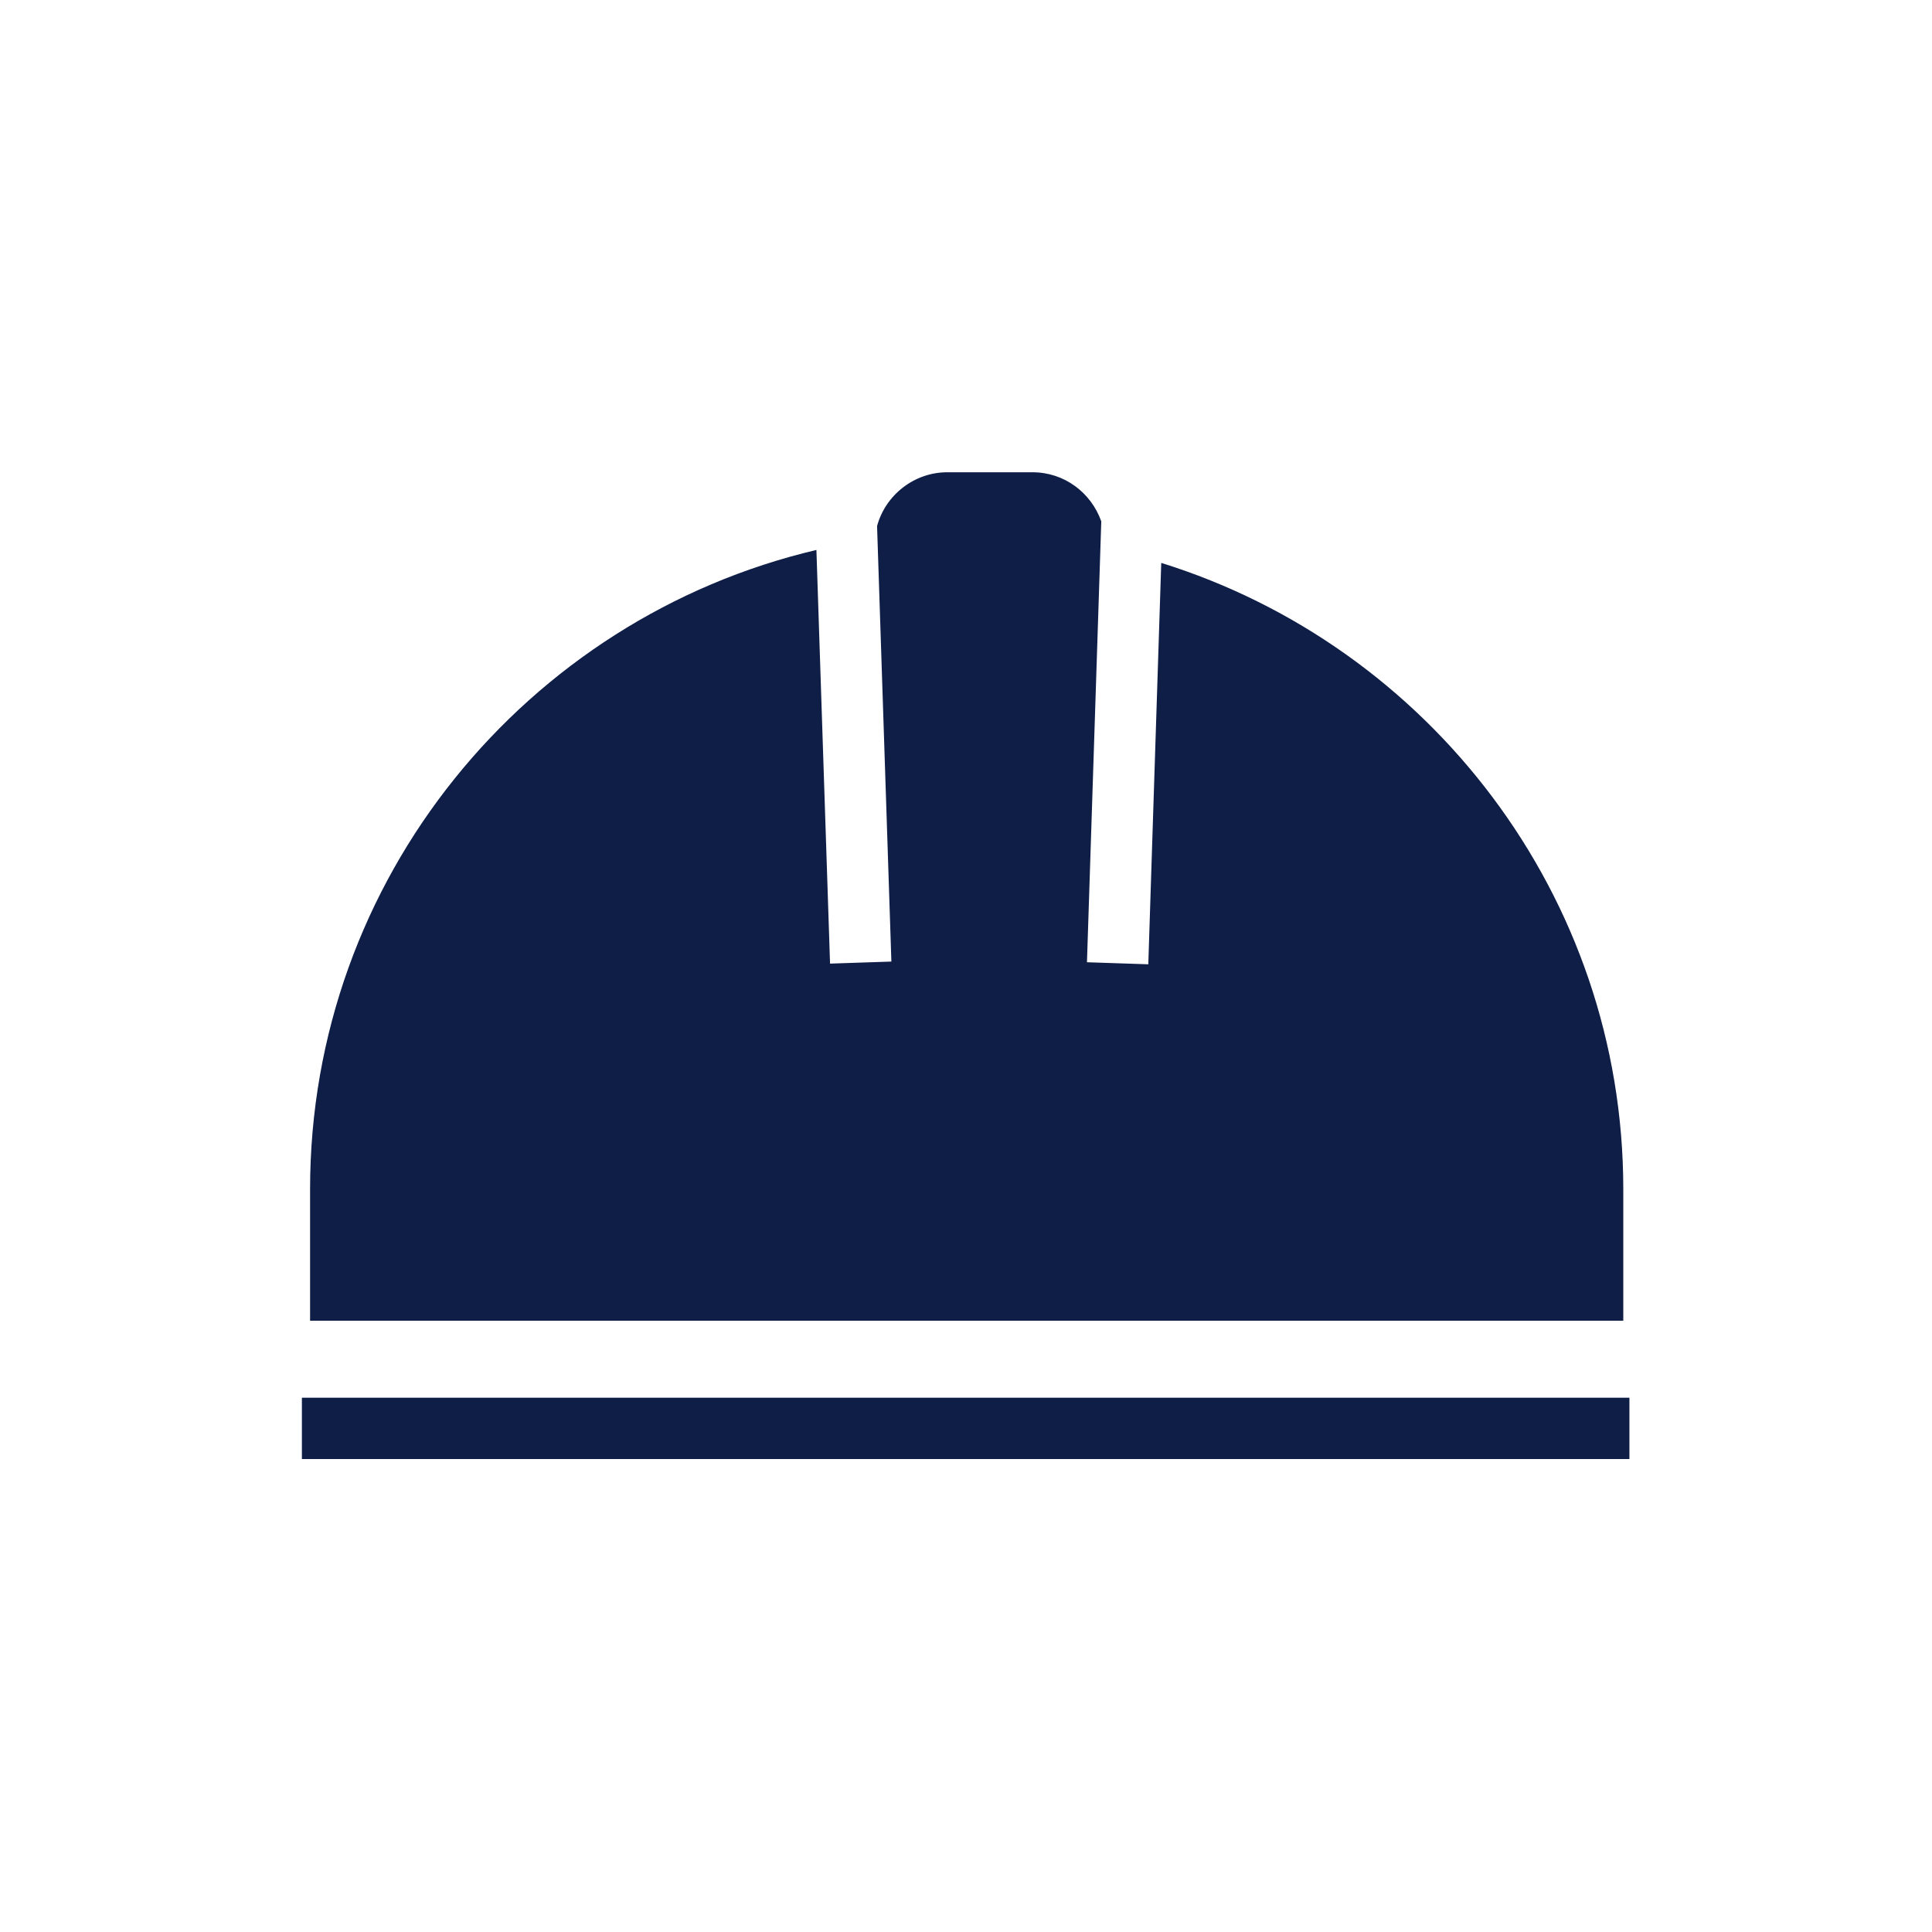
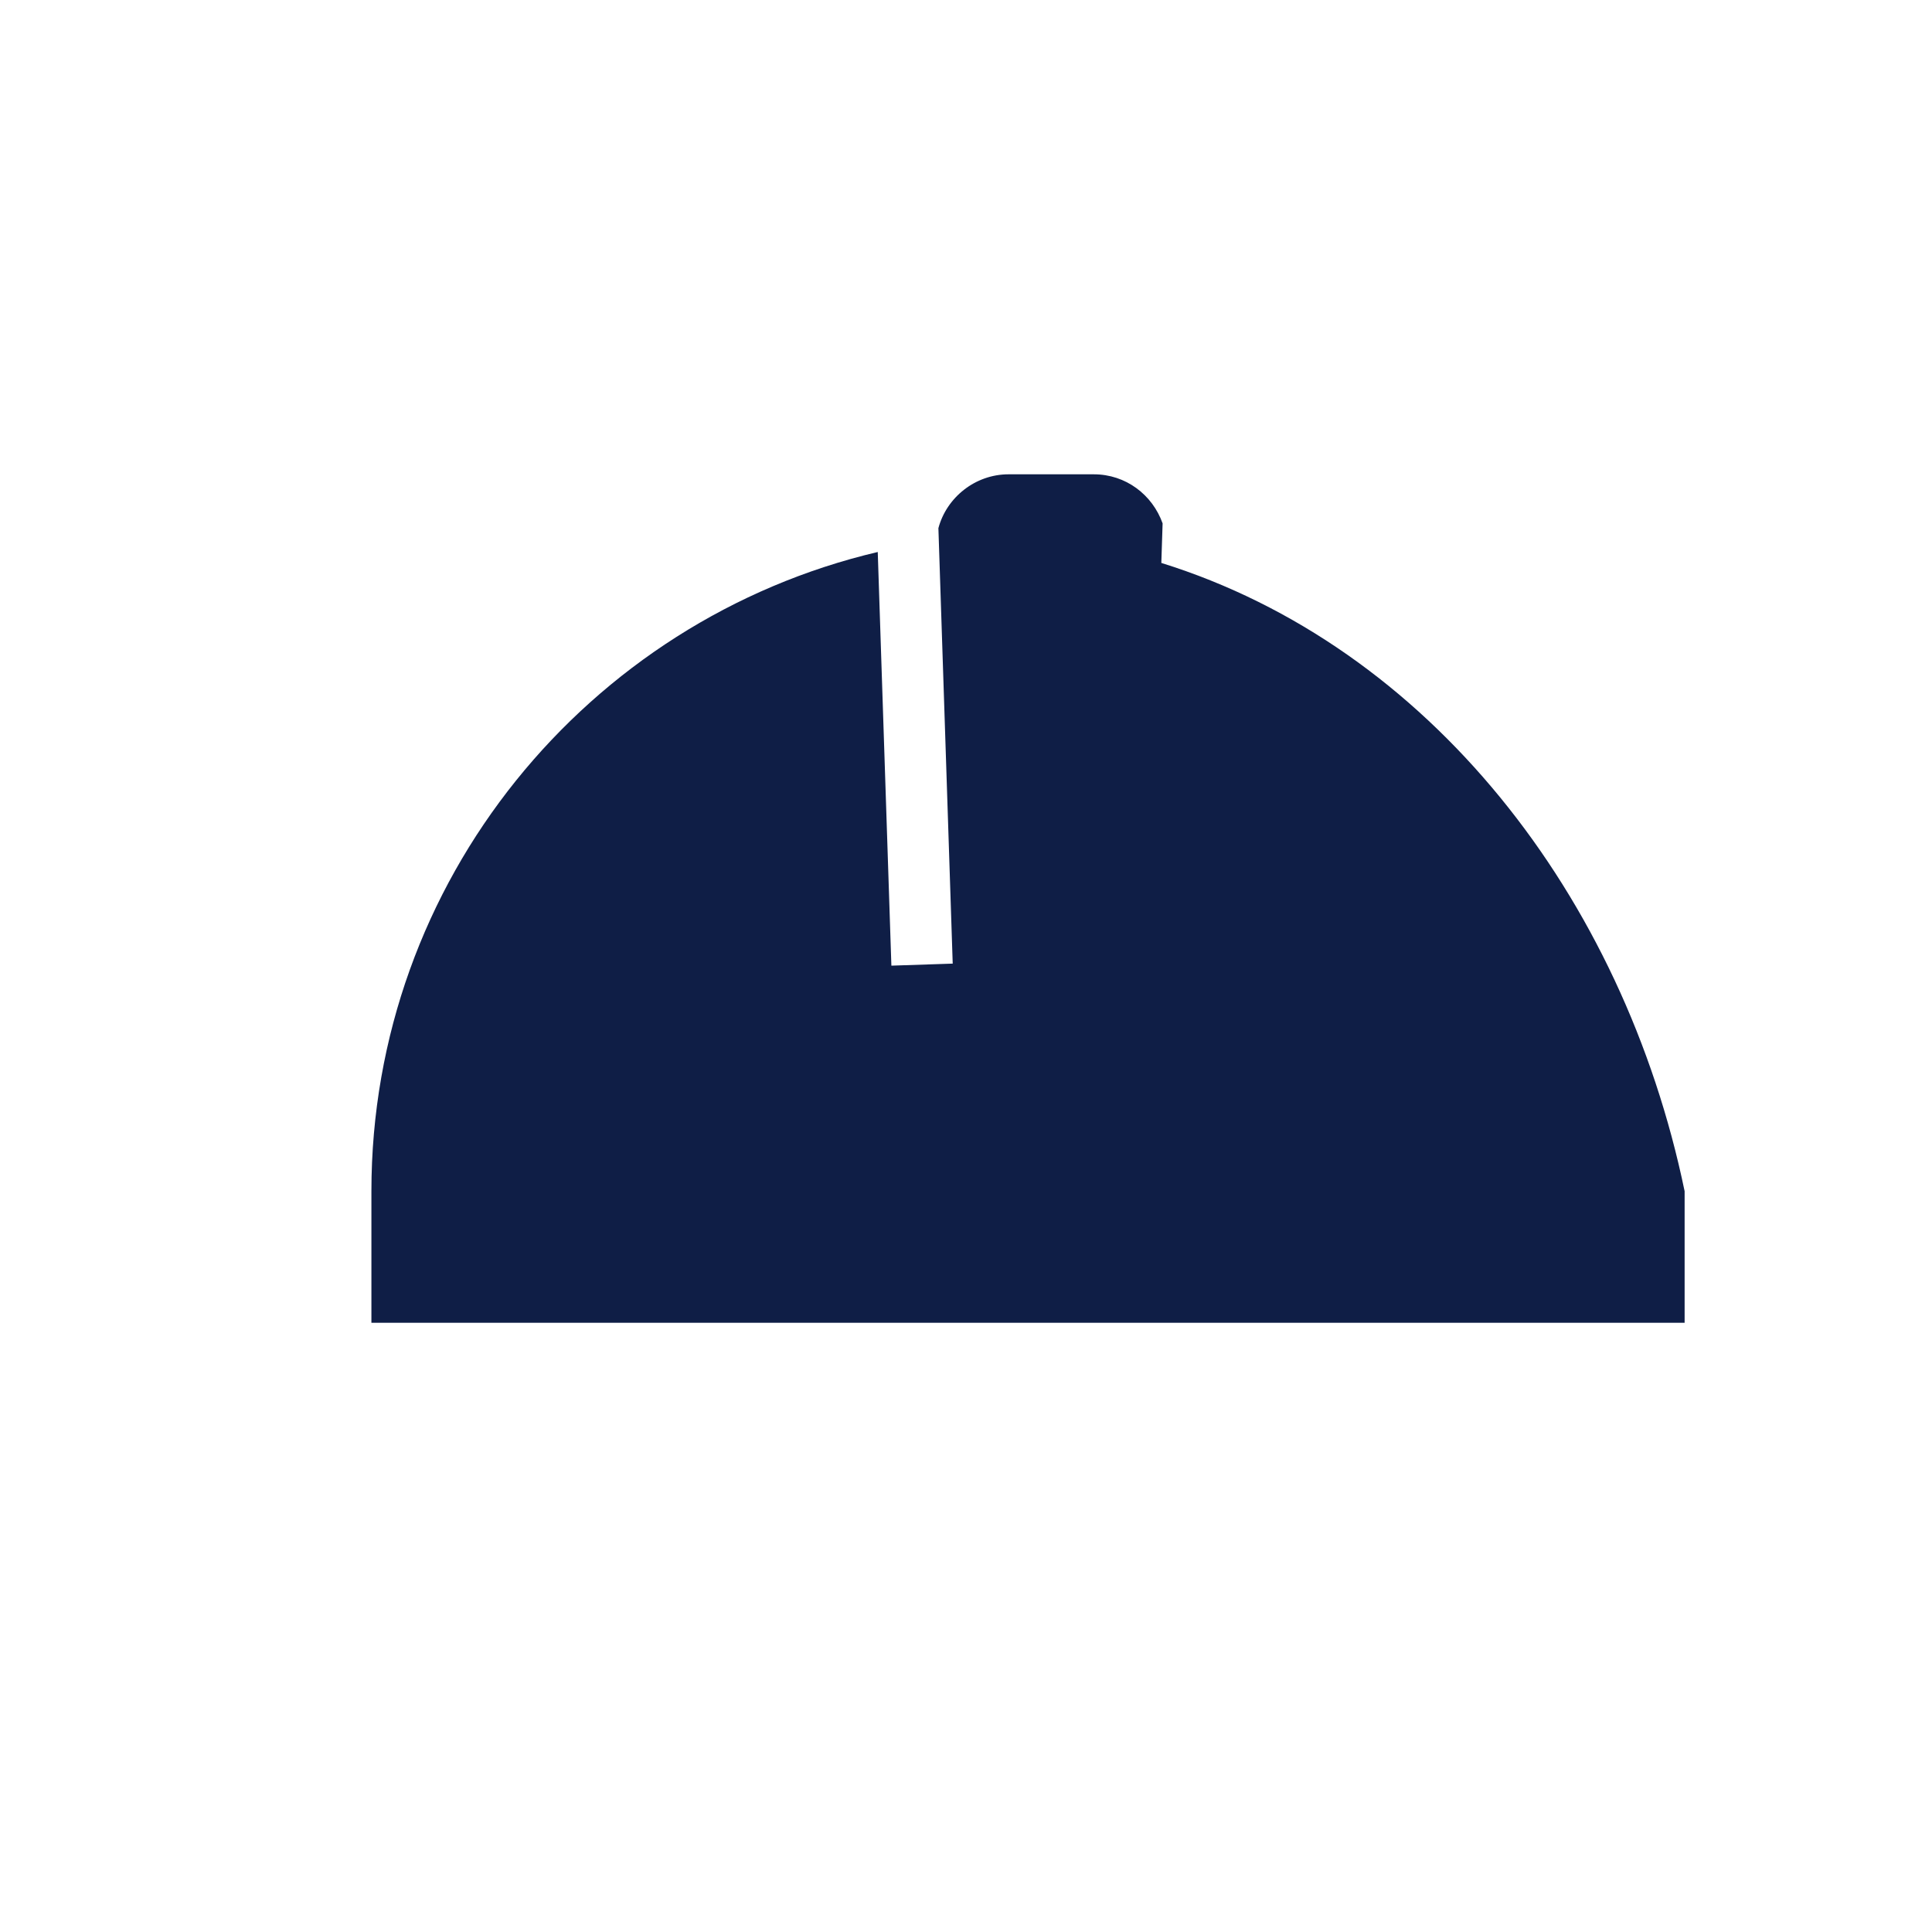
<svg xmlns="http://www.w3.org/2000/svg" version="1.1" id="Ebene_1" x="0px" y="0px" viewBox="0 0 283.5 283.5" style="enable-background:new 0 0 283.5 283.5;" xml:space="preserve">
  <style type="text/css">
	.st0{fill:#0F1E46;}
</style>
  <g>
-     <rect x="44.3" y="205.1" class="st0" width="194.8" height="9" />
-     <path class="st0" d="M170.4,82.6l-1.9,58.9l-9-0.3l2.1-64.7c-1.5-4.2-5.4-7.2-10.1-7.2h-12.5c-4.9,0-9.1,3.4-10.3,7.9l2.1,63.9   l-9,0.3l-2-60.7c-42.5,10-74.3,48.2-74.3,93.8v19.3h192.7v-19.3C238.2,131.4,209.6,94.8,170.4,82.6z" />
+     <path class="st0" d="M170.4,82.6l-1.9,58.9l2.1-64.7c-1.5-4.2-5.4-7.2-10.1-7.2h-12.5c-4.9,0-9.1,3.4-10.3,7.9l2.1,63.9   l-9,0.3l-2-60.7c-42.5,10-74.3,48.2-74.3,93.8v19.3h192.7v-19.3C238.2,131.4,209.6,94.8,170.4,82.6z" />
  </g>
</svg>